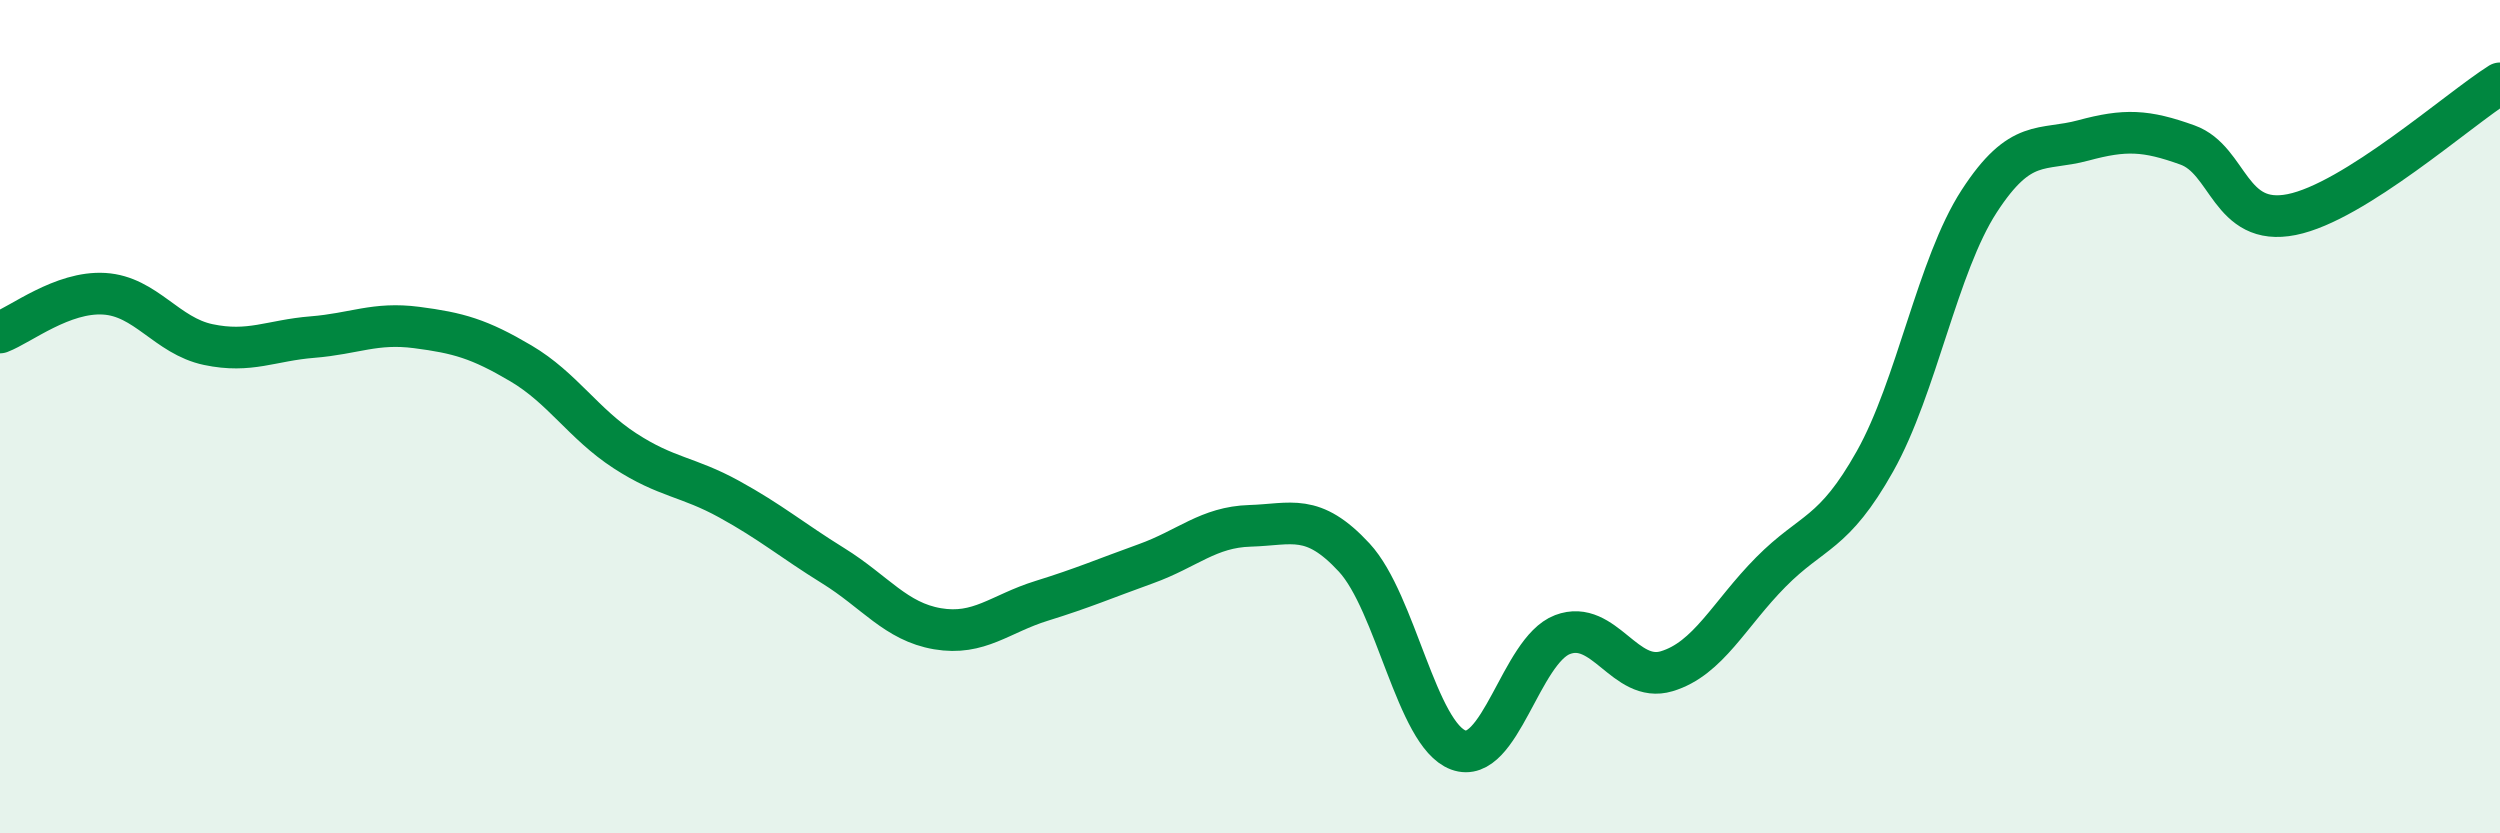
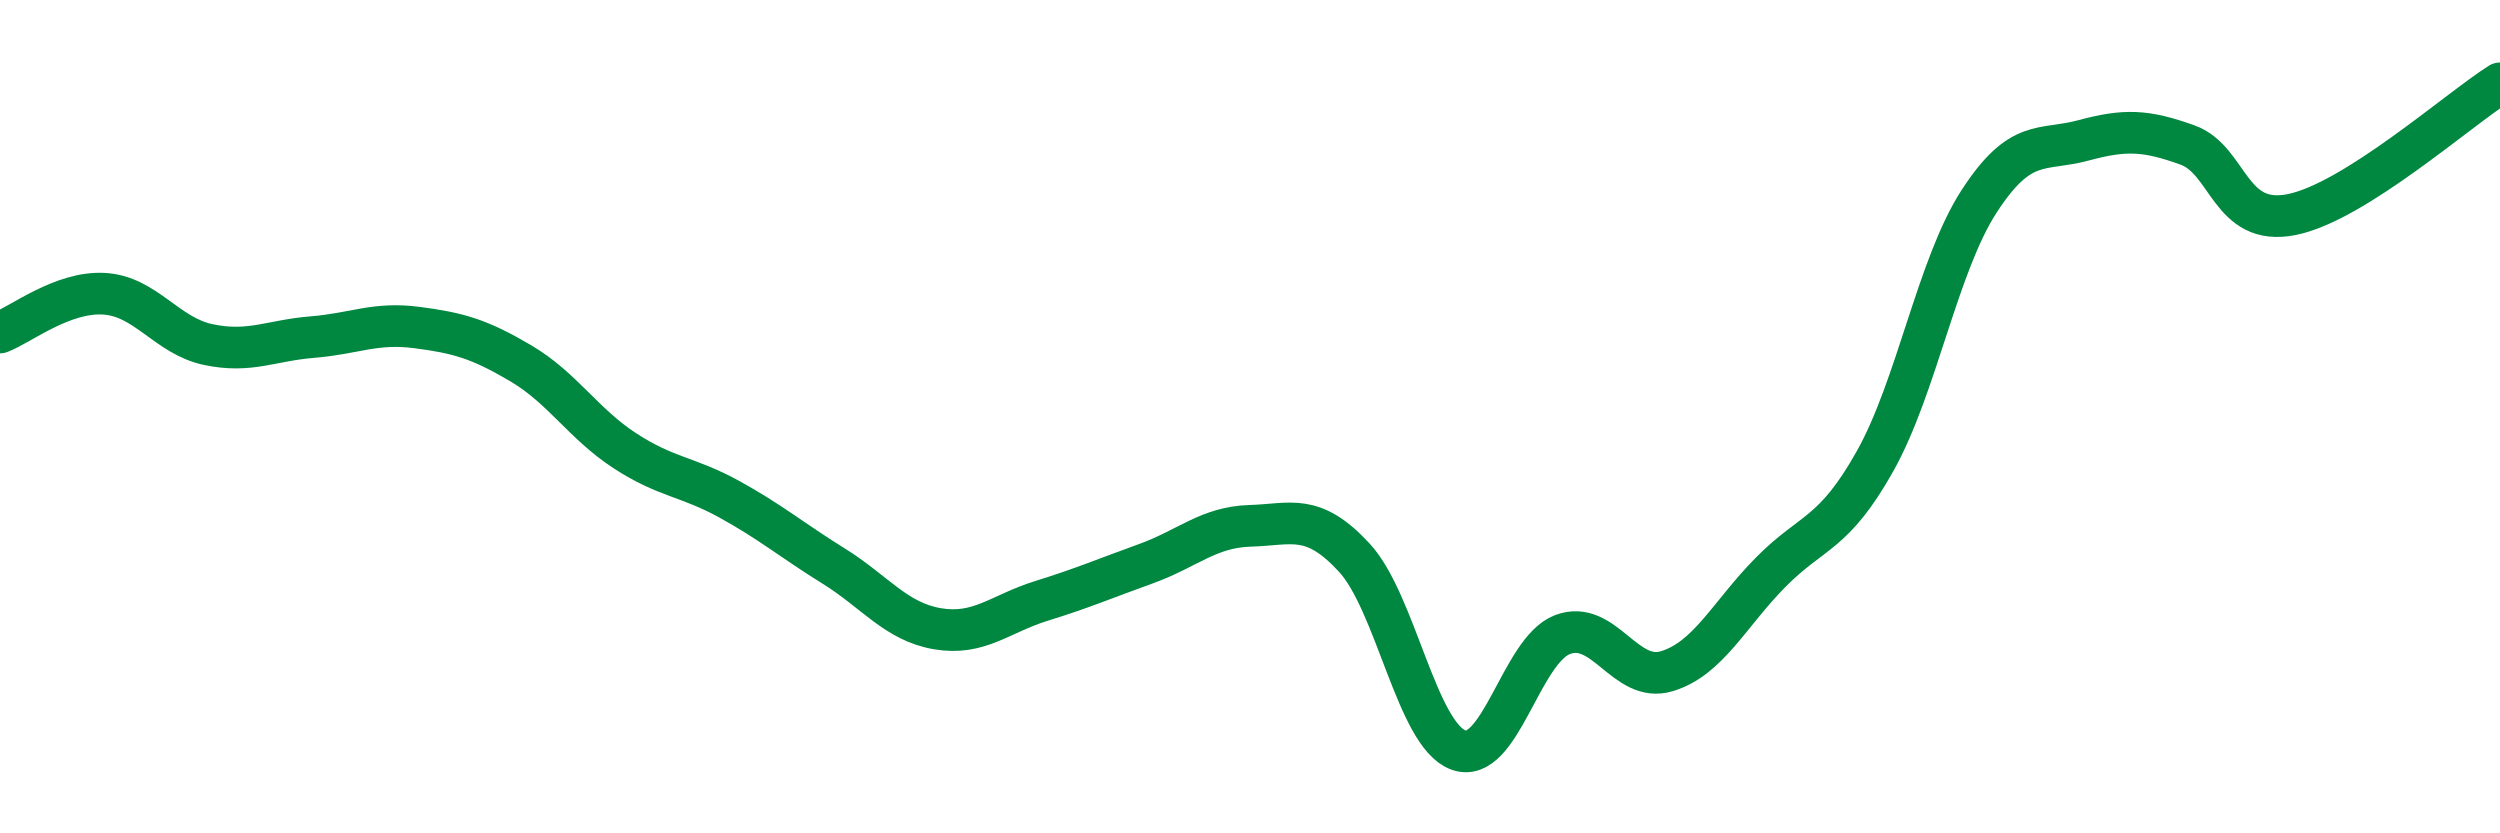
<svg xmlns="http://www.w3.org/2000/svg" width="60" height="20" viewBox="0 0 60 20">
-   <path d="M 0,7.98 C 0.5,7.79 1.5,6.99 2.5,7.05 C 3.5,7.11 4,8.06 5,8.27 C 6,8.48 6.5,8.17 7.5,8.09 C 8.5,8.01 9,7.73 10,7.86 C 11,7.99 11.5,8.13 12.5,8.72 C 13.5,9.31 14,10.17 15,10.82 C 16,11.47 16.5,11.43 17.5,11.98 C 18.5,12.53 19,12.96 20,13.58 C 21,14.2 21.5,14.92 22.5,15.09 C 23.5,15.26 24,14.73 25,14.42 C 26,14.11 26.5,13.89 27.5,13.53 C 28.5,13.17 29,12.65 30,12.62 C 31,12.59 31.5,12.3 32.5,13.38 C 33.5,14.46 34,17.63 35,18 C 36,18.37 36.5,15.61 37.5,15.23 C 38.5,14.85 39,16.41 40,16.11 C 41,15.81 41.5,14.74 42.5,13.73 C 43.5,12.72 44,12.85 45,11.07 C 46,9.29 46.5,6.37 47.5,4.83 C 48.5,3.29 49,3.64 50,3.37 C 51,3.1 51.5,3.12 52.5,3.48 C 53.5,3.84 53.5,5.45 55,5.15 C 56.5,4.85 59,2.63 60,2L60 20L0 20Z" fill="#008740" opacity="0.1" stroke-linecap="round" stroke-linejoin="round" />
  <path d="M 0,7.98 C 0.5,7.79 1.5,6.99 2.5,7.05 C 3.5,7.11 4,8.06 5,8.27 C 6,8.48 6.5,8.17 7.5,8.09 C 8.5,8.01 9,7.73 10,7.86 C 11,7.99 11.5,8.13 12.5,8.72 C 13.5,9.31 14,10.17 15,10.82 C 16,11.47 16.5,11.43 17.5,11.98 C 18.5,12.53 19,12.96 20,13.58 C 21,14.2 21.5,14.92 22.5,15.09 C 23.5,15.26 24,14.73 25,14.42 C 26,14.11 26.5,13.89 27.5,13.53 C 28.5,13.17 29,12.65 30,12.62 C 31,12.59 31.5,12.3 32.5,13.38 C 33.5,14.46 34,17.63 35,18 C 36,18.37 36.5,15.61 37.5,15.23 C 38.5,14.85 39,16.41 40,16.11 C 41,15.81 41.5,14.74 42.5,13.73 C 43.5,12.72 44,12.85 45,11.07 C 46,9.29 46.5,6.37 47.5,4.83 C 48.5,3.29 49,3.64 50,3.37 C 51,3.1 51.5,3.12 52.5,3.48 C 53.5,3.84 53.5,5.45 55,5.15 C 56.5,4.85 59,2.63 60,2" stroke="#008740" stroke-width="1" fill="none" stroke-linecap="round" stroke-linejoin="round" />
</svg>